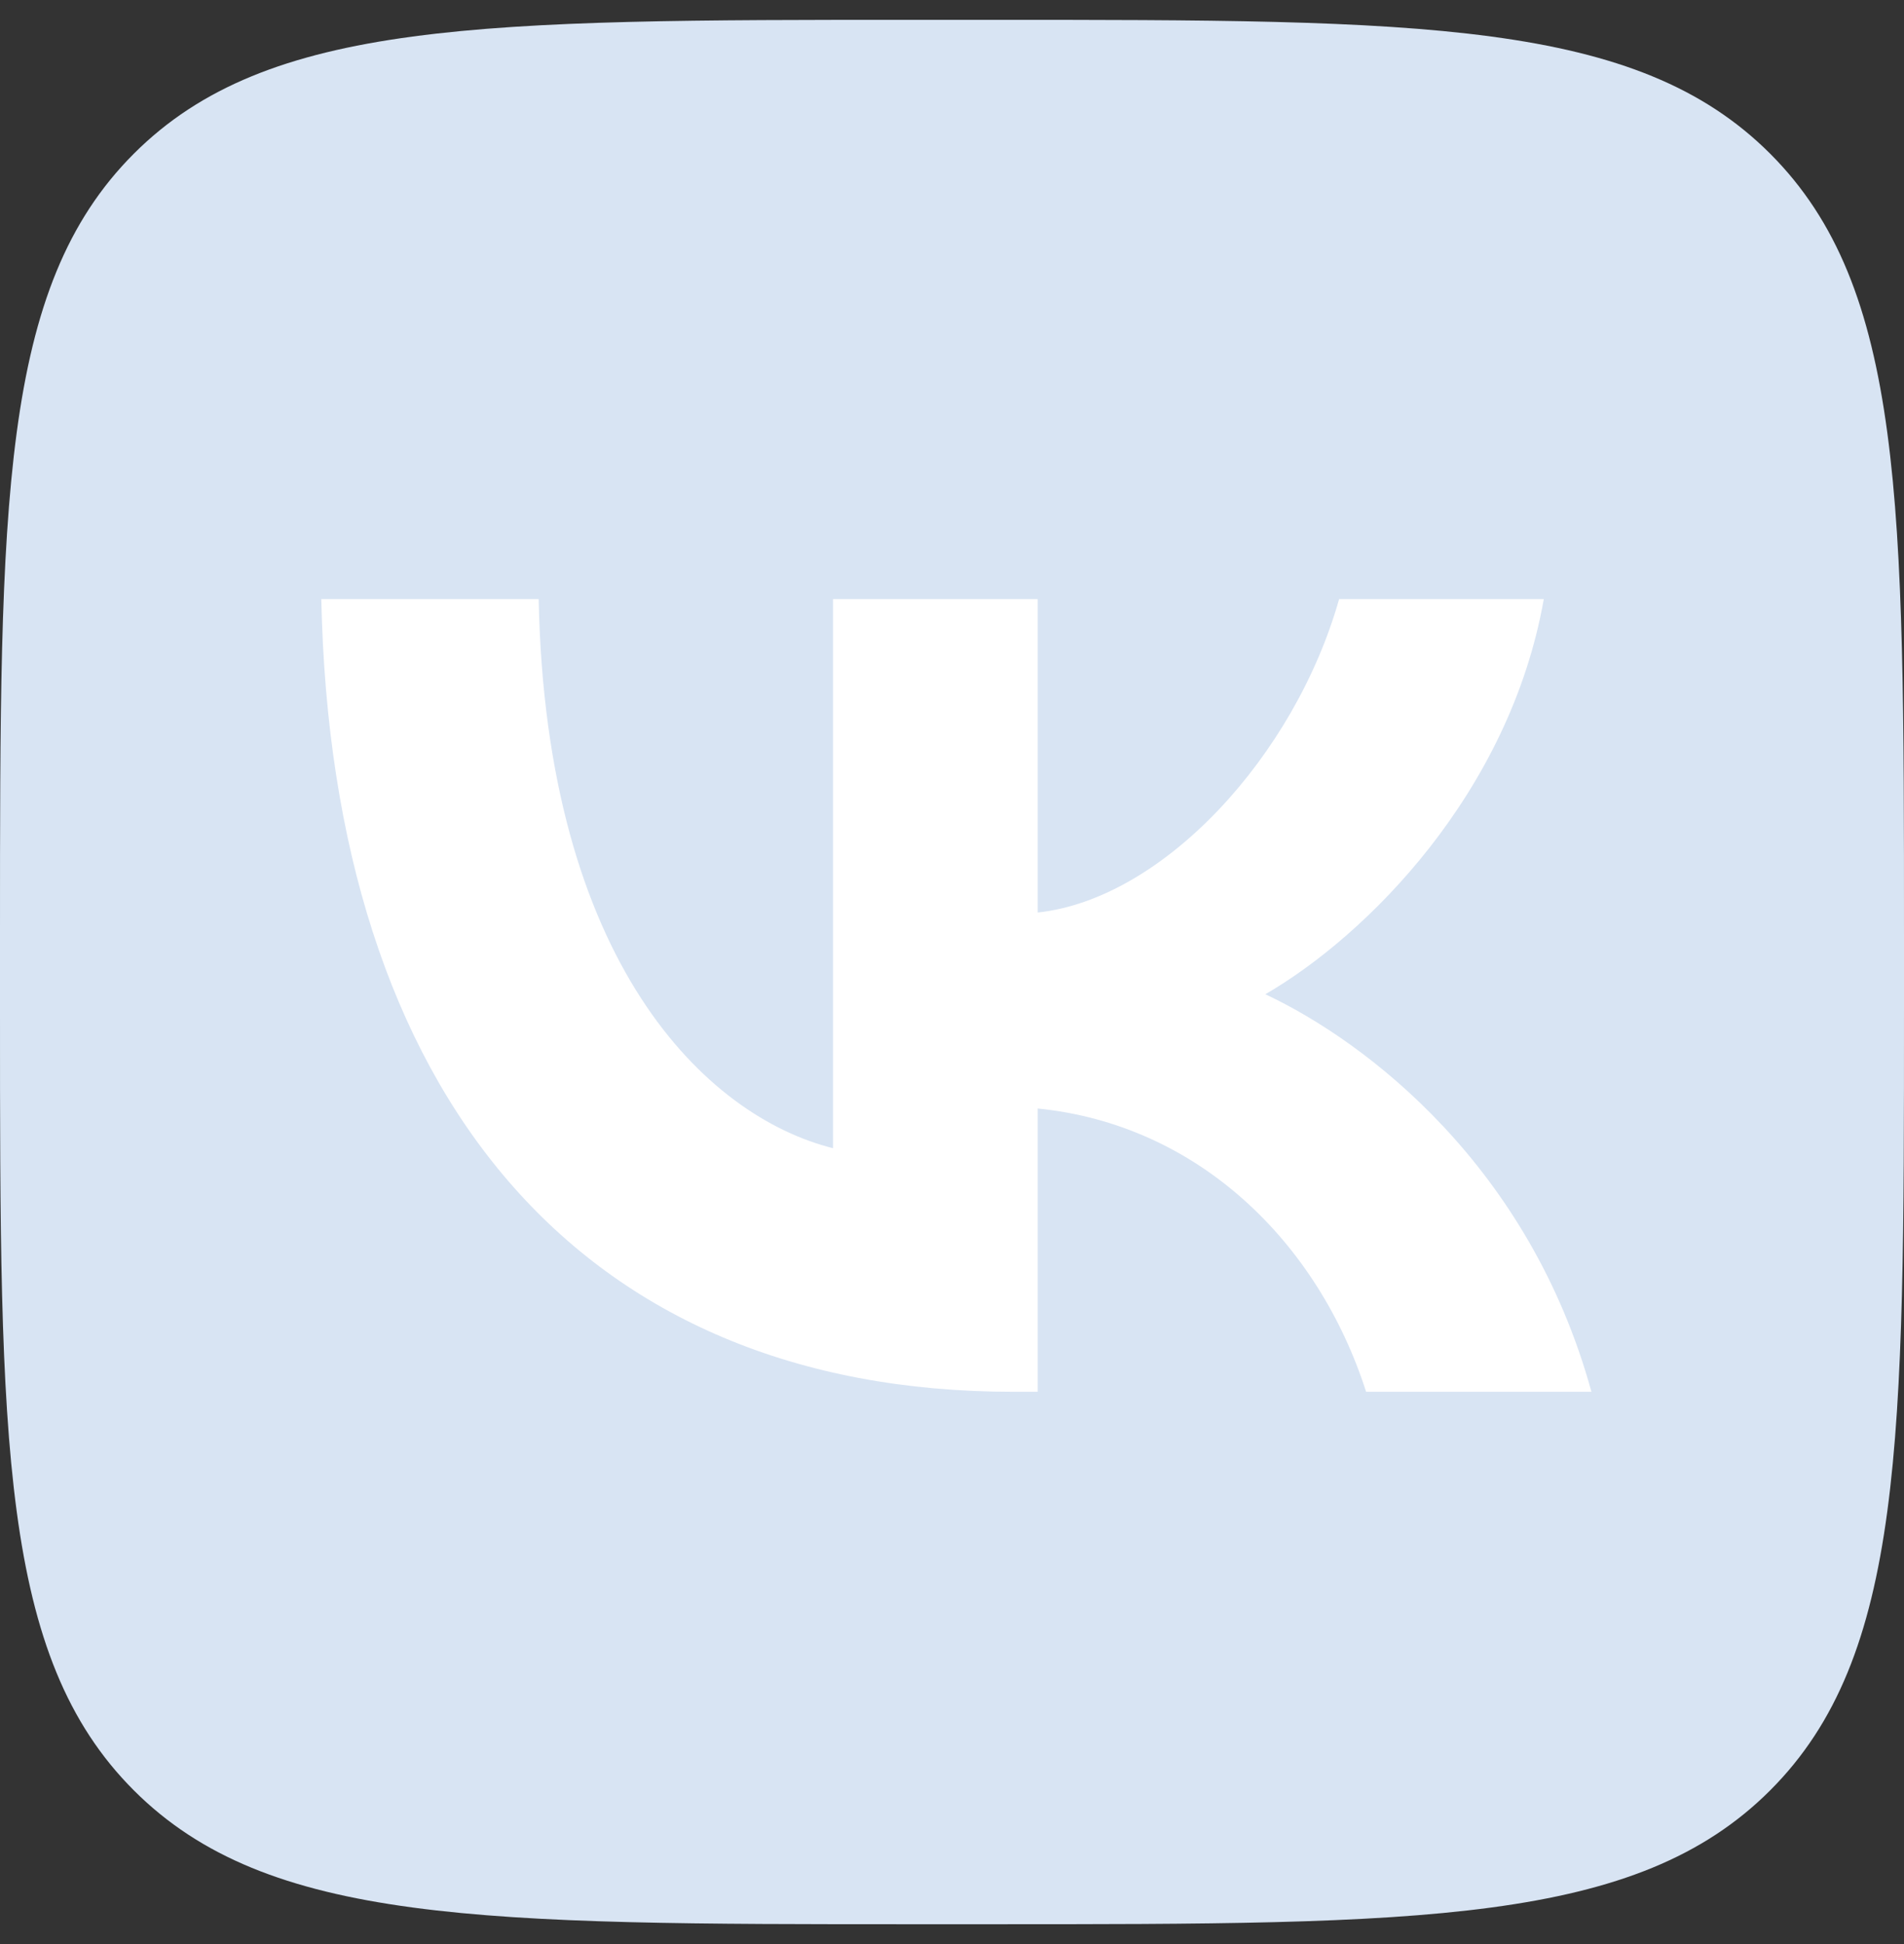
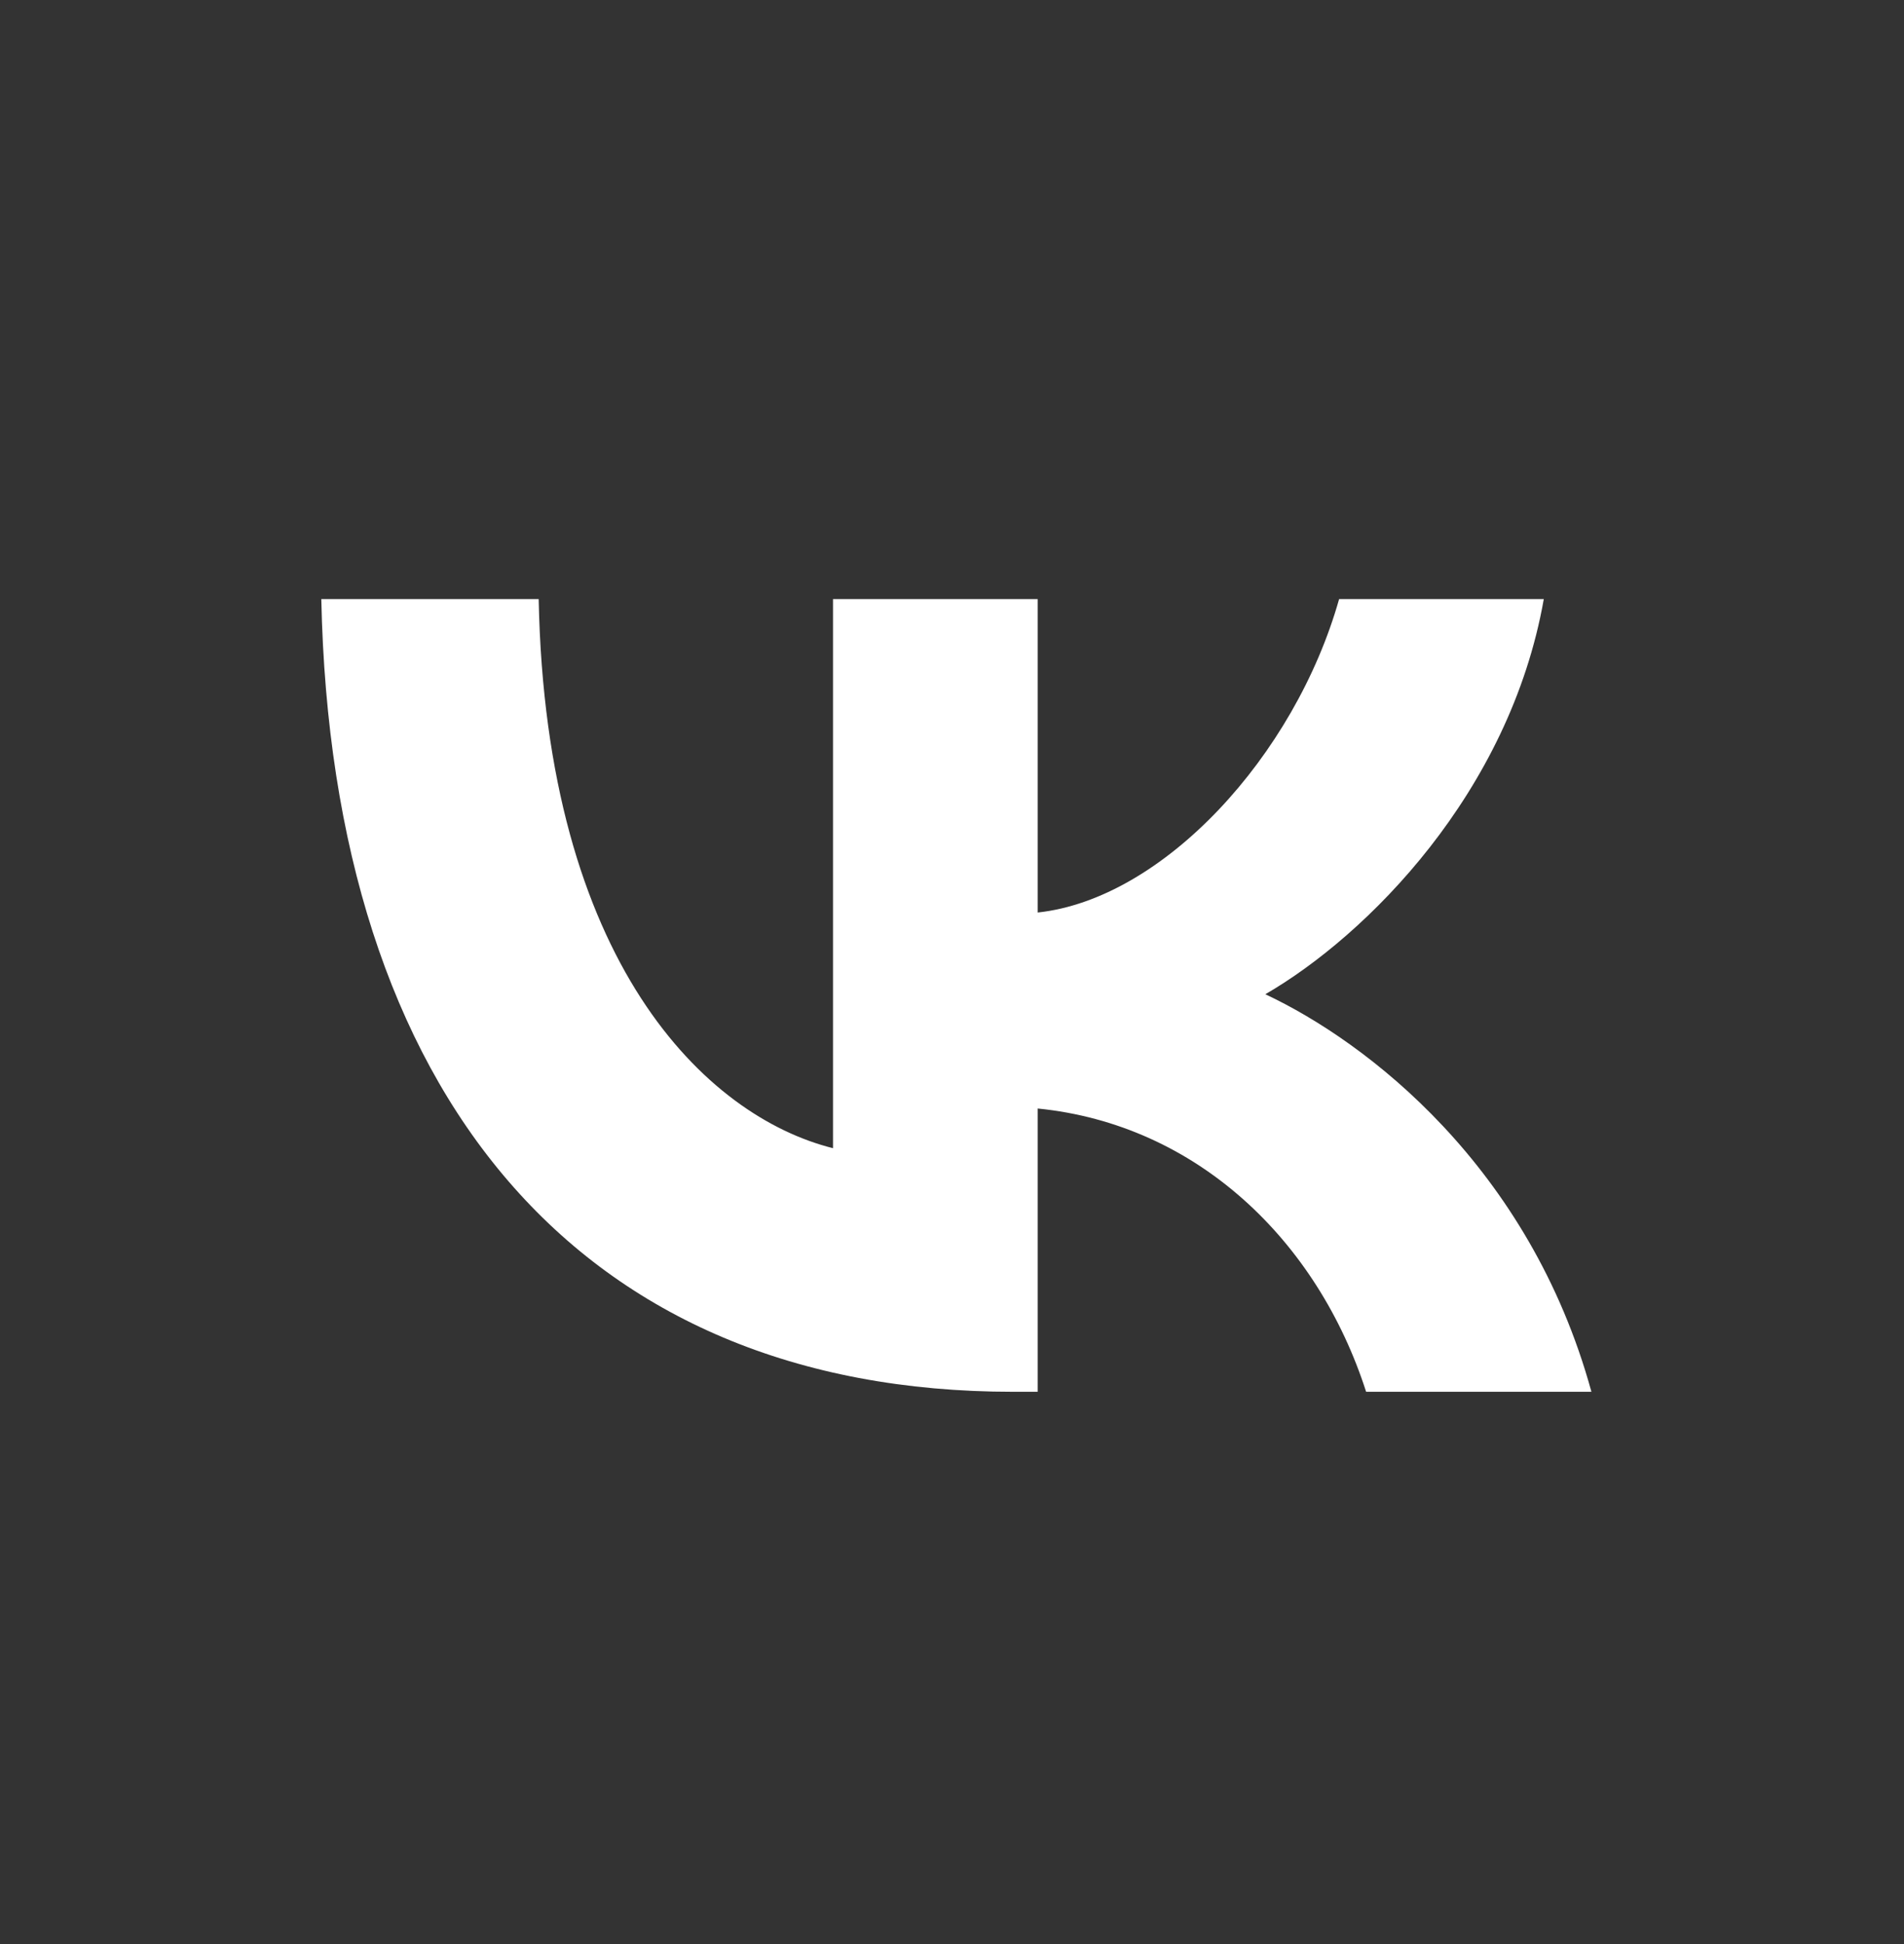
<svg xmlns="http://www.w3.org/2000/svg" width="48" height="49" viewBox="0 0 48 49" fill="none">
  <rect x="0" y="0" width="48" height="49" fill="#333333" stroke="none" />
  <g clip-path="url(#clip0_13017_681)">
-     <path d="M0 23.54C0 12.679 0 7.248 3.374 3.874C6.748 0.5 12.179 0.5 23.04 0.5L24.96 0.5C35.821 0.5 41.252 0.5 44.626 3.874C48 7.248 48 12.679 48 23.54V25.46C48 36.321 48 41.752 44.626 45.126C41.252 48.5 35.821 48.5 24.96 48.5H23.04C12.179 48.5 6.748 48.5 3.374 45.126C0 41.752 0 36.321 0 25.46L0 23.54Z" fill="#D8E4F3" />
    <path d="M25.54 35.08C14.6 35.08 8.36 27.58 8.1 15.1H13.58C13.76 24.26 17.799 28.14 21 28.94V15.1H26.16V23C29.32 22.66 32.639 19.06 33.759 15.1H38.919C38.059 19.98 34.459 23.58 31.899 25.06C34.459 26.26 38.56 29.4 40.12 35.08H34.44C33.219 31.28 30.18 28.34 26.16 27.94L26.16 35.08H25.54Z" fill="white" />
  </g>
  <defs>
    <clipPath id="clip0_13017_681">
      <rect width="48" height="48" fill="white" transform="translate(0 0.5)" />
    </clipPath>
  </defs>
</svg>